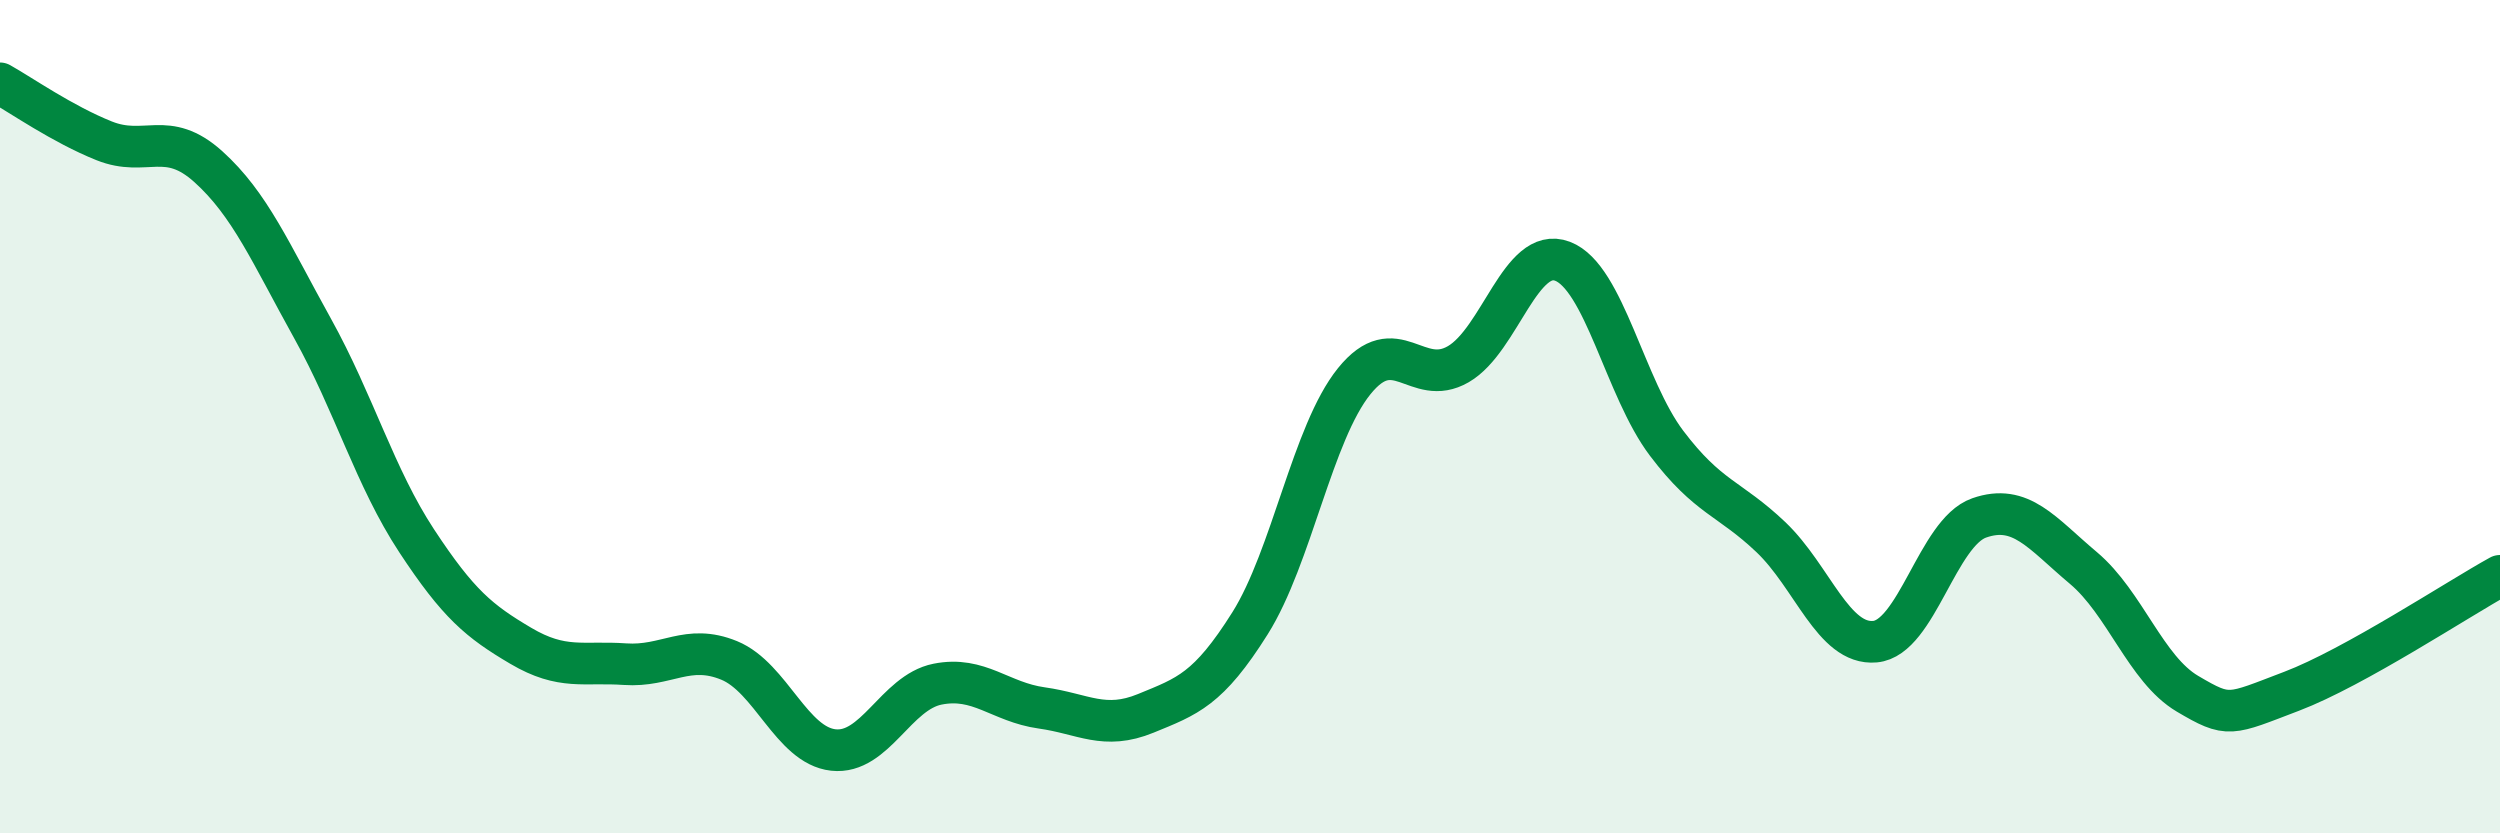
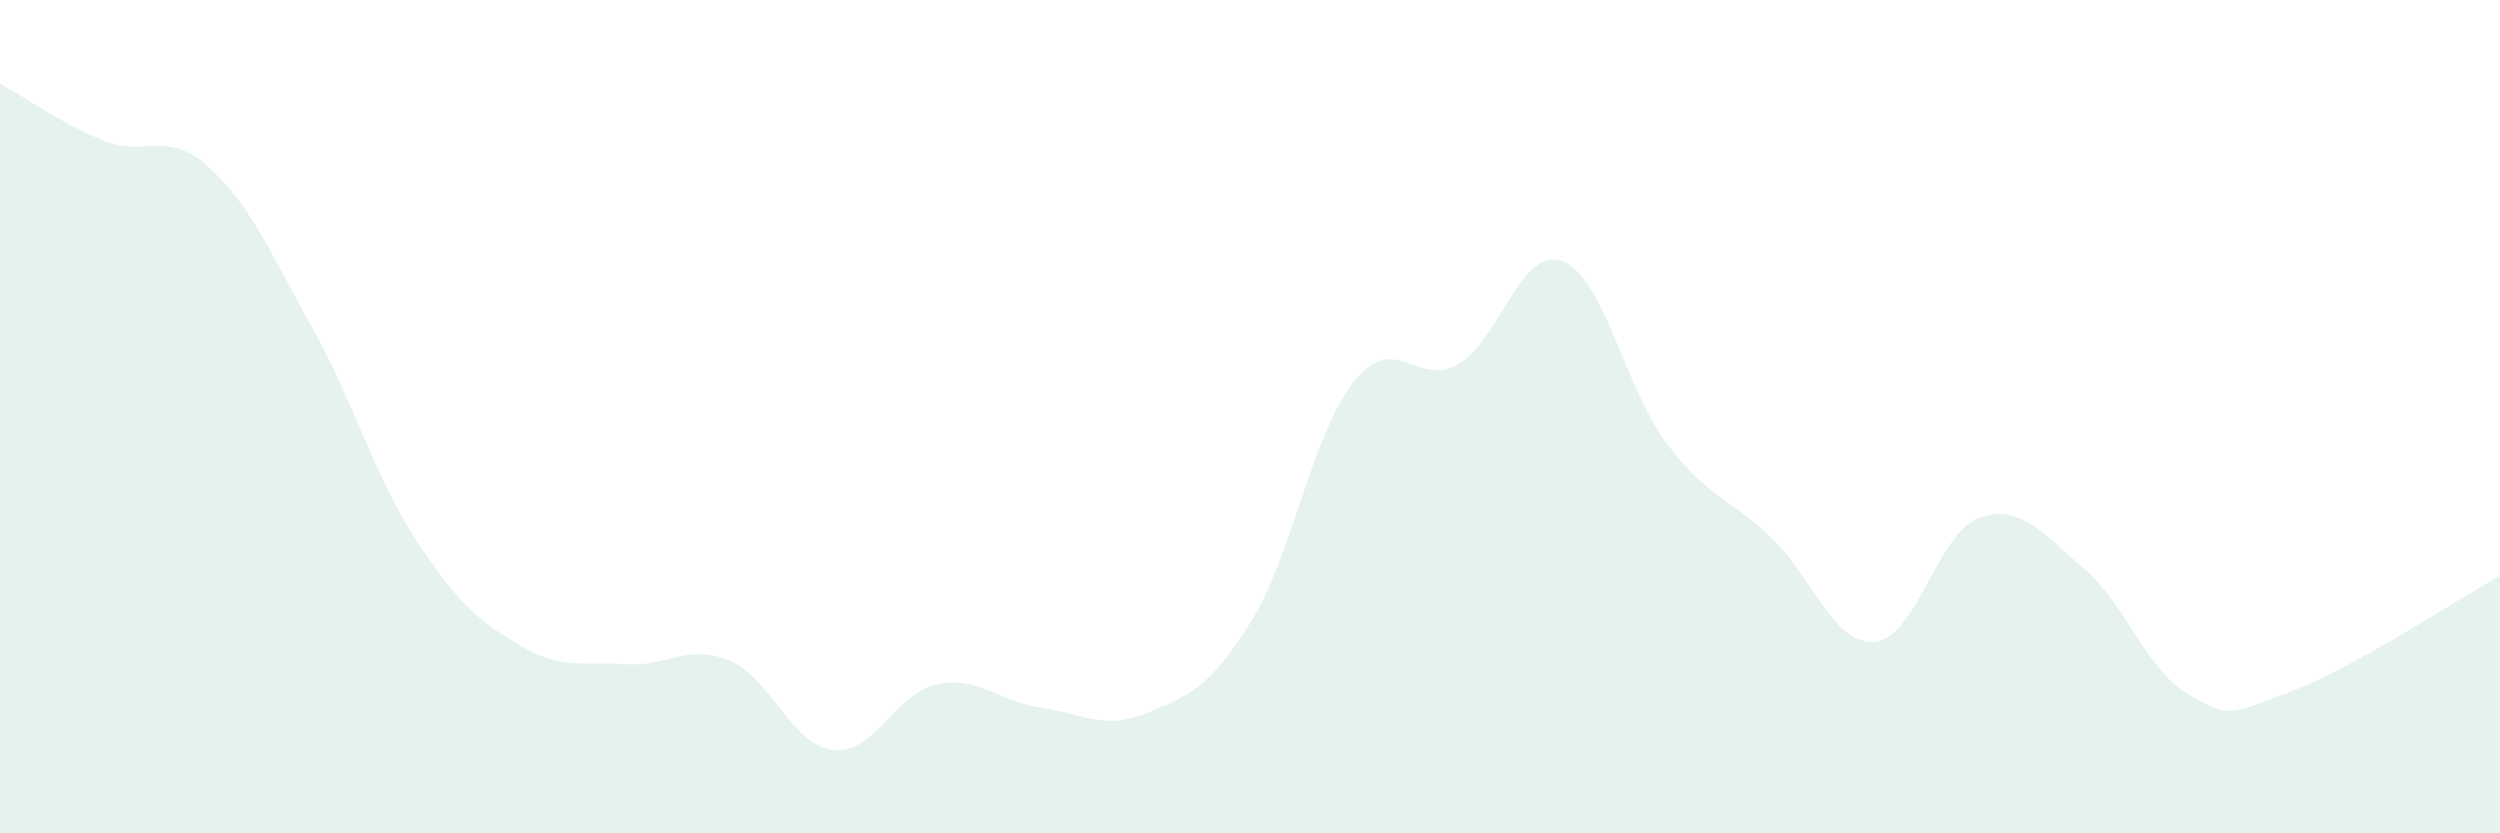
<svg xmlns="http://www.w3.org/2000/svg" width="60" height="20" viewBox="0 0 60 20">
  <path d="M 0,2 C 0.5,2.28 1.5,2.98 2.5,3.38 C 3.5,3.78 4,3.1 5,4 C 6,4.9 6.5,6.08 7.5,7.88 C 8.5,9.68 9,11.46 10,12.98 C 11,14.5 11.5,14.91 12.5,15.5 C 13.5,16.09 14,15.87 15,15.94 C 16,16.01 16.5,15.44 17.5,15.85 C 18.5,16.26 19,17.89 20,18 C 21,18.11 21.5,16.62 22.5,16.42 C 23.5,16.22 24,16.85 25,16.99 C 26,17.13 26.5,17.53 27.5,17.12 C 28.5,16.71 29,16.55 30,14.96 C 31,13.37 31.5,10.39 32.5,9.15 C 33.5,7.91 34,9.32 35,8.74 C 36,8.16 36.5,5.89 37.5,6.27 C 38.5,6.65 39,9.32 40,10.64 C 41,11.96 41.5,11.94 42.5,12.89 C 43.5,13.84 44,15.49 45,15.4 C 46,15.31 46.5,12.78 47.5,12.43 C 48.5,12.08 49,12.79 50,13.63 C 51,14.47 51.5,16.06 52.5,16.65 C 53.5,17.24 53.5,17.16 55,16.59 C 56.5,16.02 59,14.37 60,13.82L60 20L0 20Z" fill="#008740" opacity="0.1" stroke-linecap="round" stroke-linejoin="round" />
-   <path d="M 0,2 C 0.5,2.28 1.5,2.98 2.5,3.38 C 3.5,3.78 4,3.1 5,4 C 6,4.9 6.5,6.08 7.5,7.88 C 8.5,9.68 9,11.46 10,12.98 C 11,14.5 11.5,14.91 12.5,15.5 C 13.5,16.09 14,15.87 15,15.94 C 16,16.01 16.5,15.44 17.5,15.85 C 18.5,16.26 19,17.89 20,18 C 21,18.11 21.5,16.62 22.5,16.42 C 23.5,16.22 24,16.85 25,16.99 C 26,17.13 26.5,17.53 27.5,17.12 C 28.5,16.71 29,16.55 30,14.96 C 31,13.37 31.5,10.39 32.5,9.15 C 33.5,7.91 34,9.32 35,8.74 C 36,8.16 36.5,5.89 37.5,6.27 C 38.5,6.65 39,9.32 40,10.64 C 41,11.96 41.5,11.94 42.5,12.89 C 43.5,13.84 44,15.49 45,15.4 C 46,15.31 46.5,12.78 47.5,12.43 C 48.5,12.08 49,12.79 50,13.63 C 51,14.47 51.5,16.06 52.5,16.65 C 53.5,17.24 53.5,17.16 55,16.59 C 56.5,16.02 59,14.37 60,13.82" stroke="#008740" stroke-width="1" fill="none" stroke-linecap="round" stroke-linejoin="round" />
</svg>